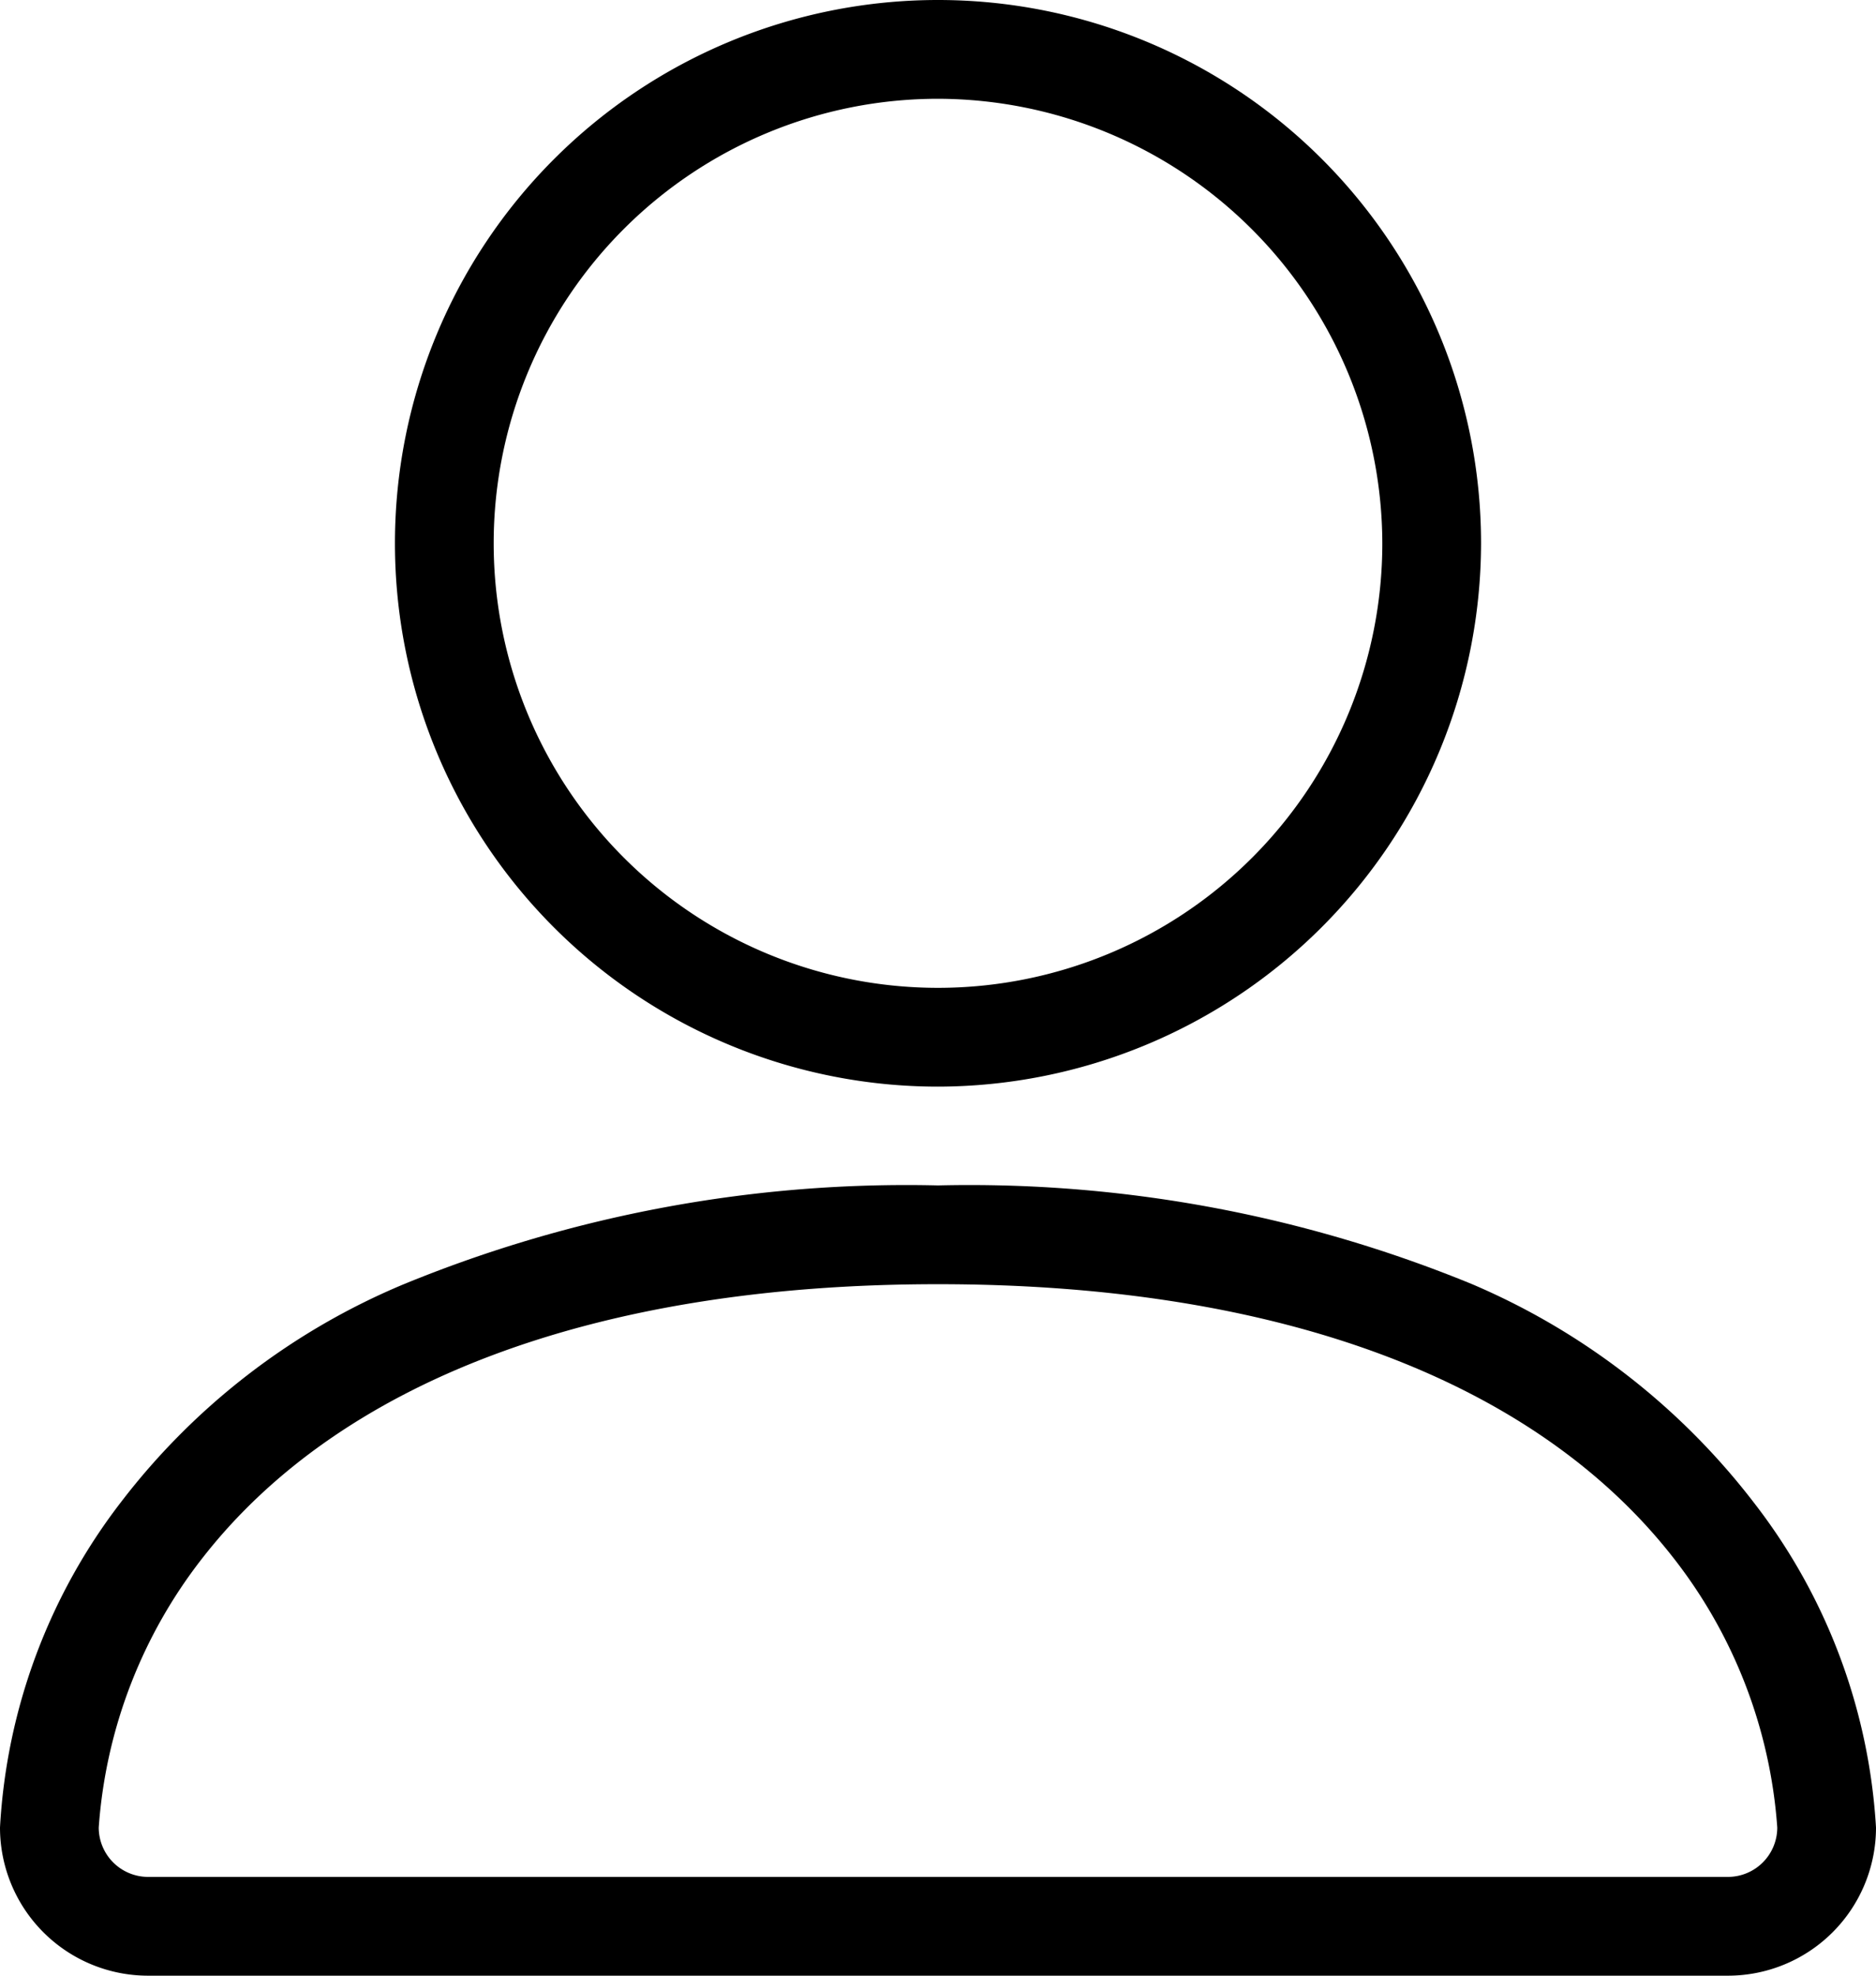
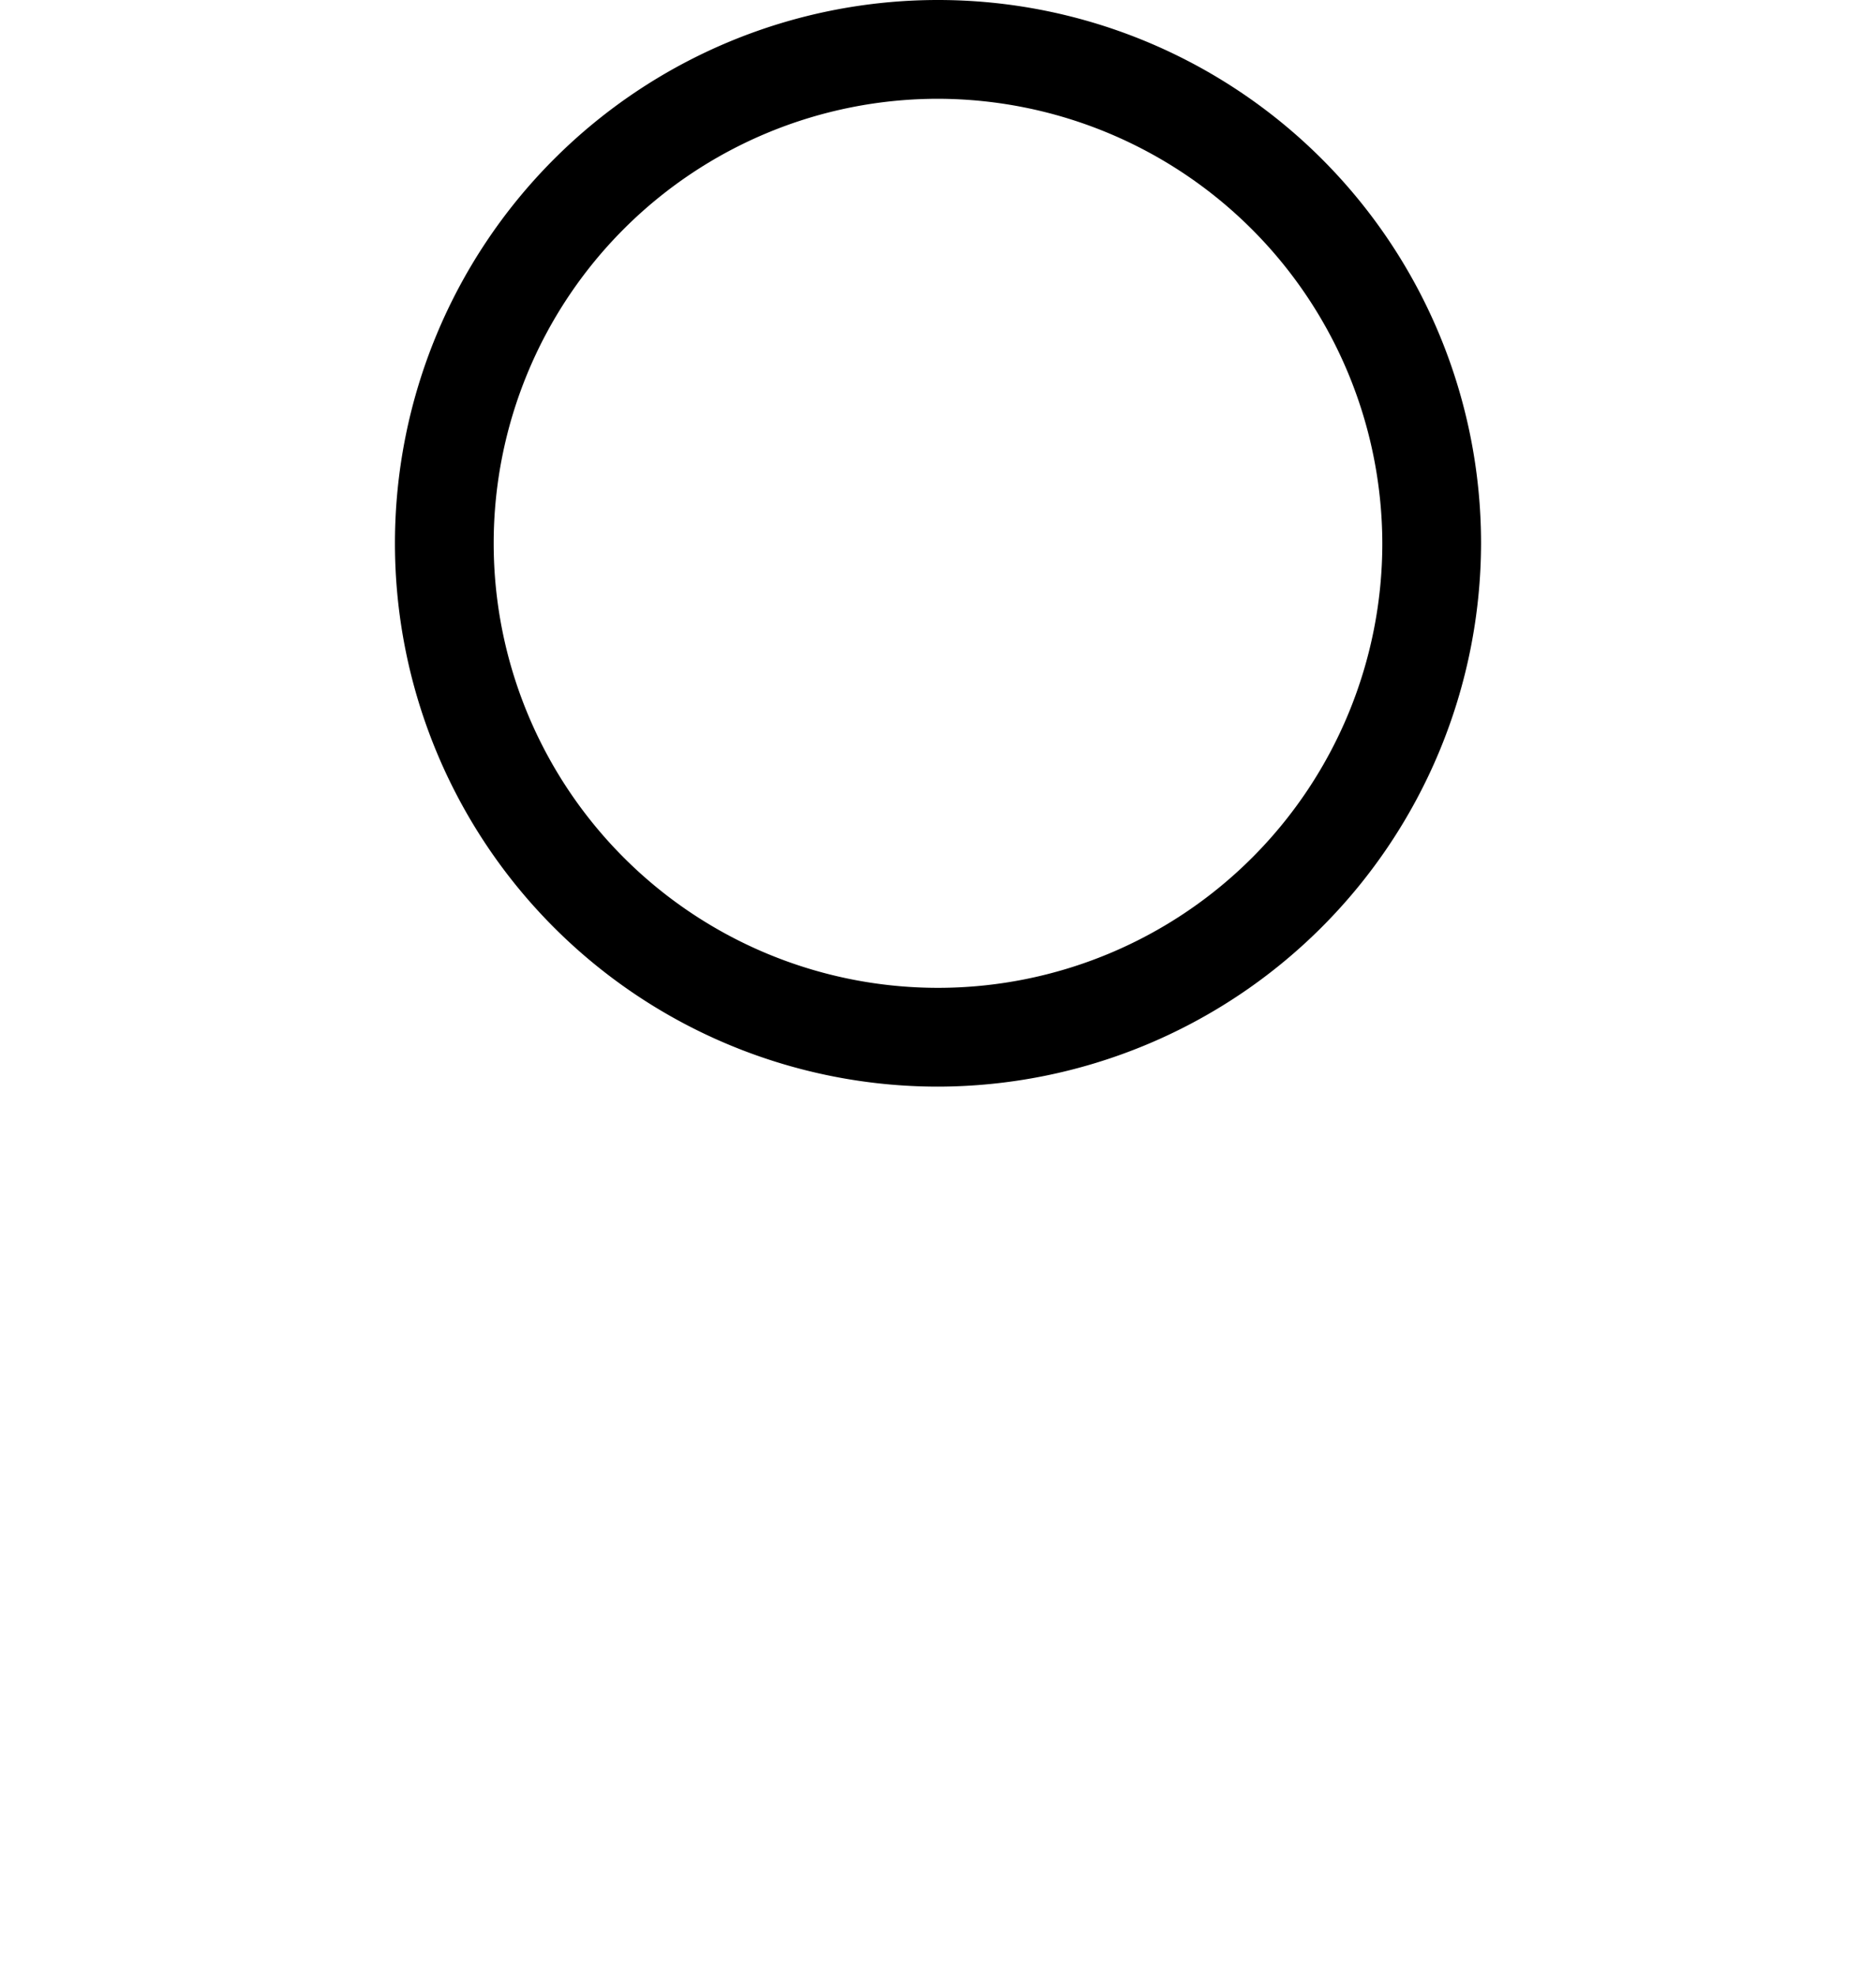
<svg xmlns="http://www.w3.org/2000/svg" viewBox="0 0 19 20">
  <title>person</title>
  <g id="Capa_2" data-name="Capa 2">
    <g id="Capa_1-2" data-name="Capa 1">
      <path d="M9.5,11A5.5,5.5,0,1,1,15,5.5,5.51,5.51,0,0,1,9.5,11Zm0-10A4.5,4.5,0,1,0,14,5.5,4.51,4.51,0,0,0,9.5,1Z" />
-       <path d="M17.5,20H1.5A1.5,1.5,0,0,1,0,18.5a5.93,5.93,0,0,1,1.23-3.3A7,7,0,0,1,4.09,13,13.41,13.41,0,0,1,9.5,12a13.41,13.41,0,0,1,5.41,1,7.11,7.11,0,0,1,2.86,2.22A5.93,5.93,0,0,1,19,18.5,1.5,1.5,0,0,1,17.5,20Zm-8-7C6,13,3.44,14,2.06,15.76A5,5,0,0,0,1,18.5a.5.5,0,0,0,.5.5h16a.5.5,0,0,0,.5-.5,5,5,0,0,0-1.06-2.74C15.56,14,13,13,9.5,13Z" />
    </g>
  </g>
</svg>